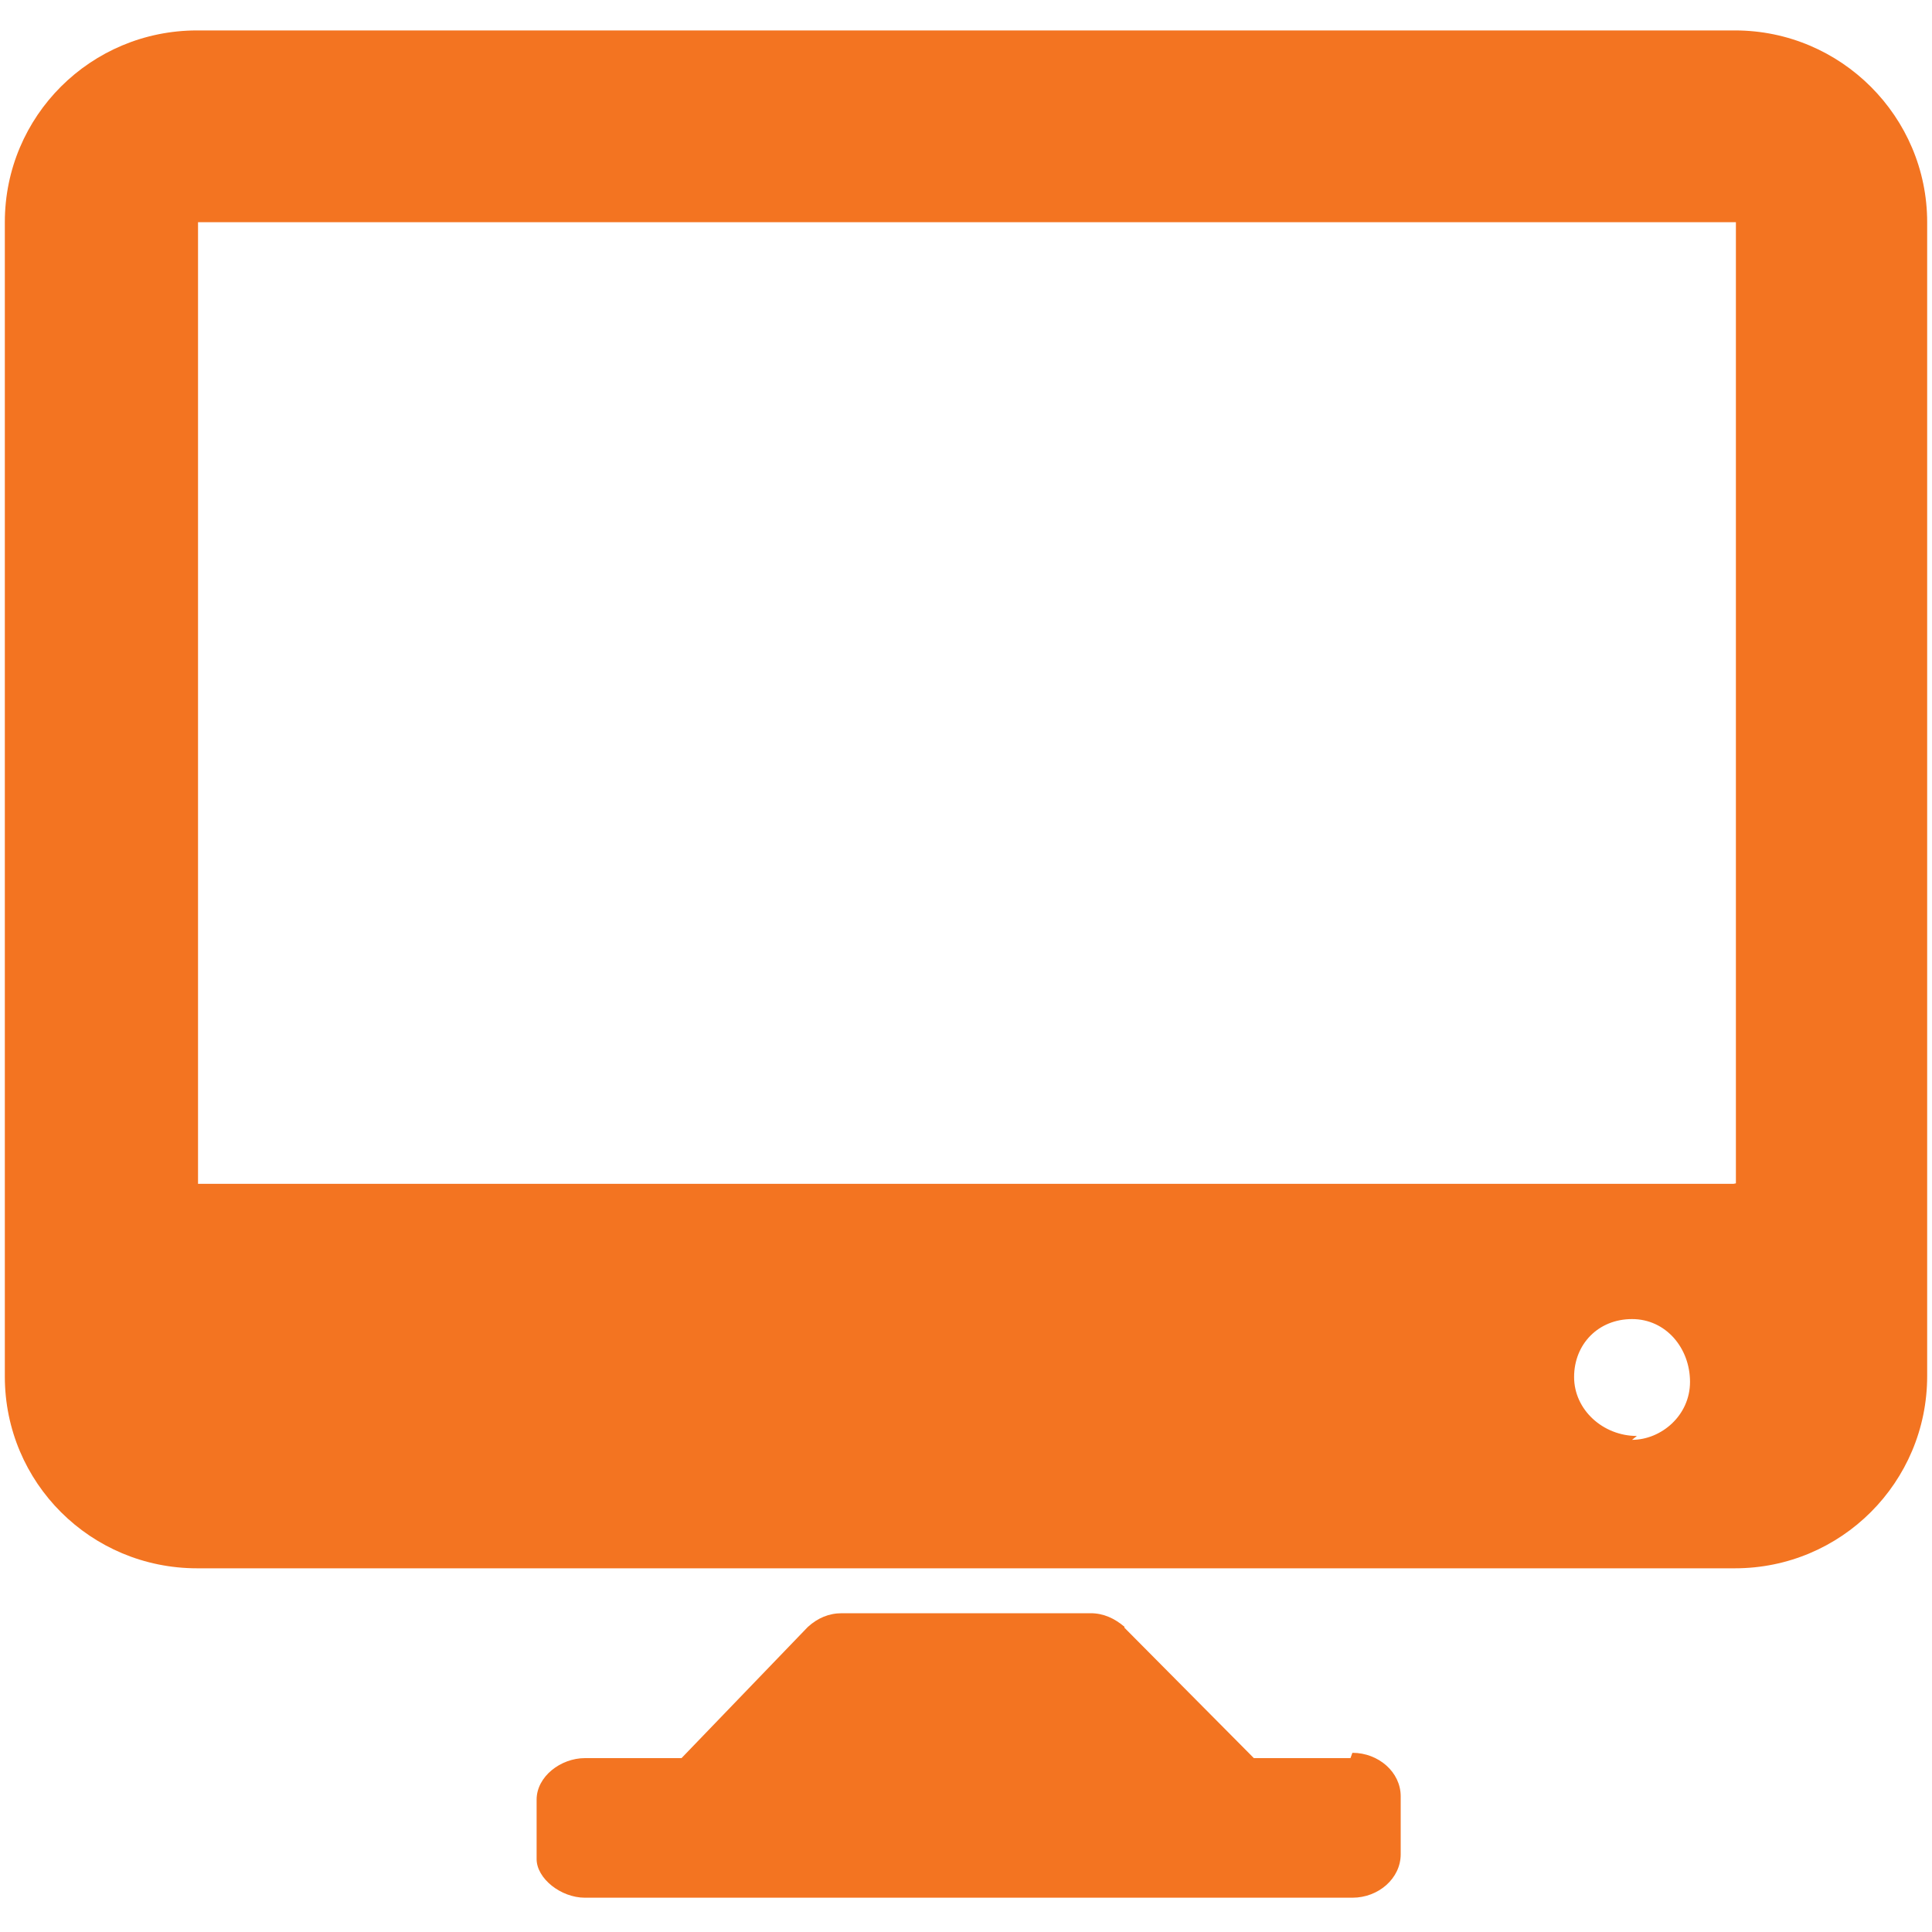
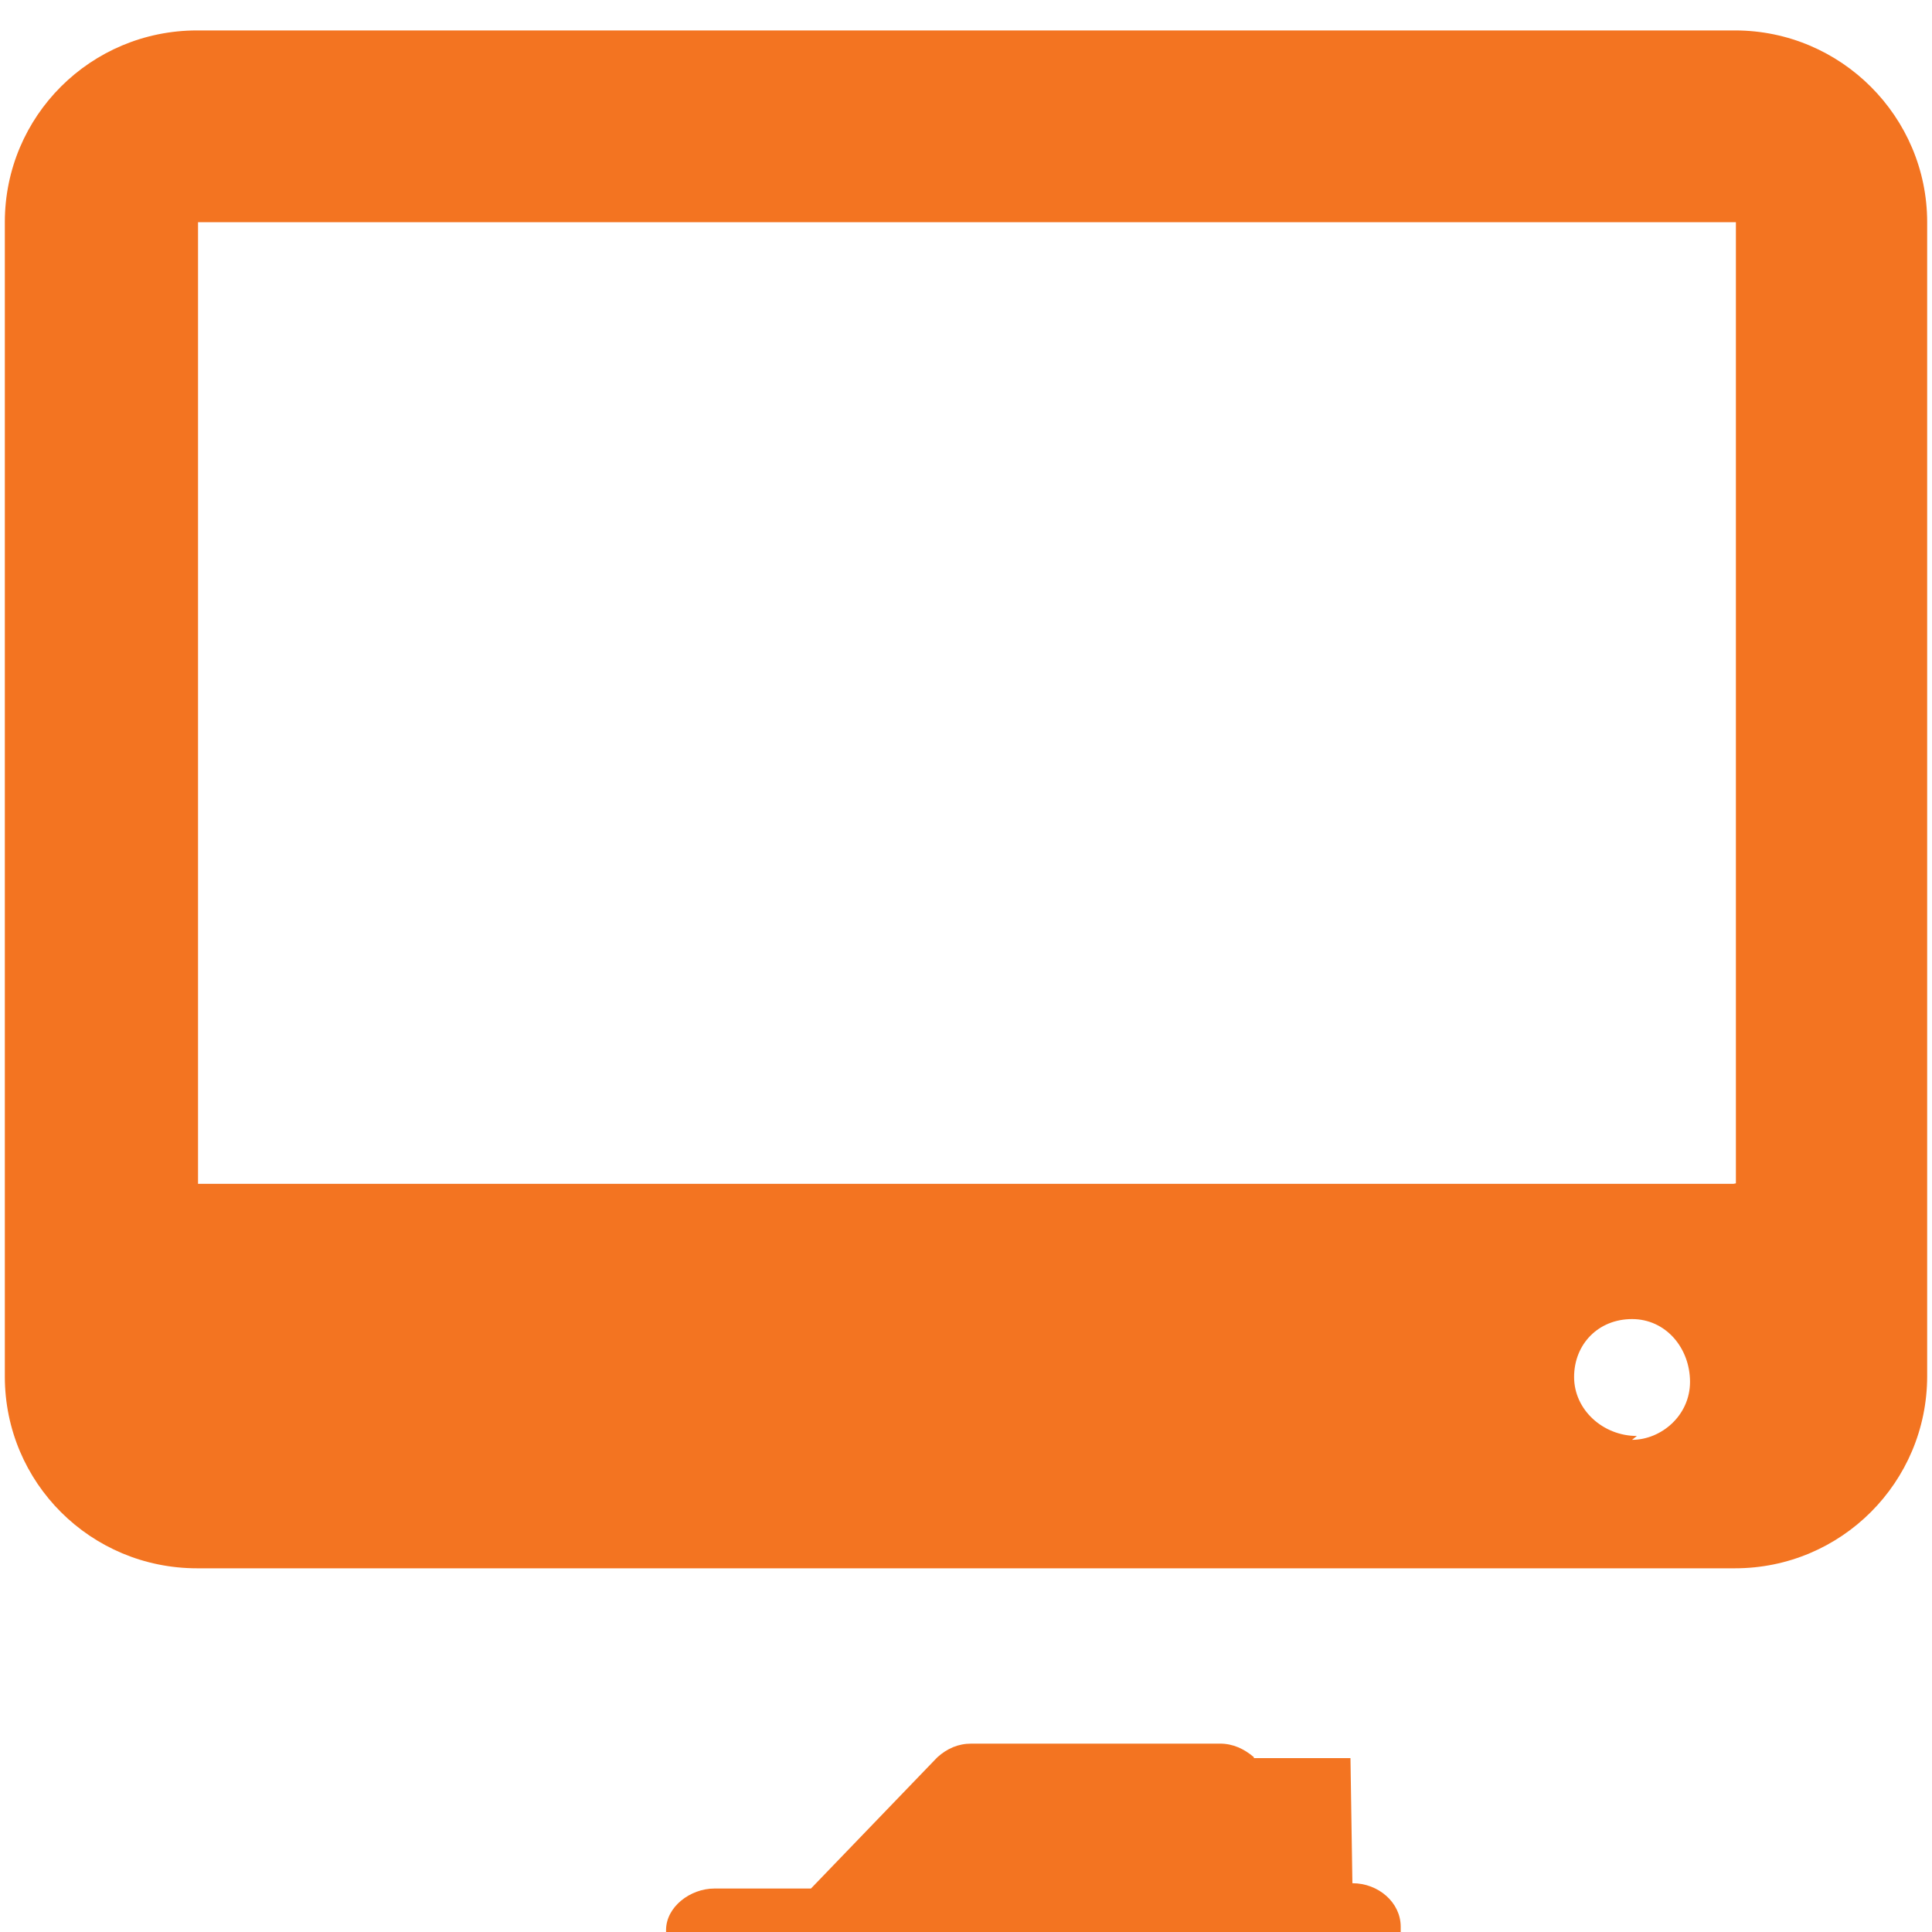
<svg xmlns="http://www.w3.org/2000/svg" width="4" height="4" viewBox="0 0 4 4">
-   <path d="M2.796 3.64h-.2l-.268-.27v-.002c-.02-.017-.043-.028-.07-.028h-.515c-.027 0-.05.01-.07.028l-.002.002-.26.27h-.2c-.05 0-.1.038-.1.086v.123c0 .04.05.08.1.08H2.8c.054 0 .1-.04.1-.09v-.12c0-.05-.046-.09-.1-.09zM3.592.063H.408C.188.063.01.24.01.46v2.39c0 .22.178.397.398.397h3.184c.22 0 .398-.178.398-.398V.46c0-.218-.178-.397-.398-.397zm-.203 2.91c-.07 0-.13-.054-.13-.122s.05-.12.12-.12.12.06.12.13-.06.12-.12.12zm.2-.522H.41V.46h3.184v1.99z" fill="#F37421" />
+   <path d="M2.796 3.64h-.2v-.002c-.02-.017-.043-.028-.07-.028h-.515c-.027 0-.05.01-.07.028l-.002.002-.26.27h-.2c-.05 0-.1.038-.1.086v.123c0 .04.05.08.1.08H2.8c.054 0 .1-.04.1-.09v-.12c0-.05-.046-.09-.1-.09zM3.592.063H.408C.188.063.01.24.01.46v2.39c0 .22.178.397.398.397h3.184c.22 0 .398-.178.398-.398V.46c0-.218-.178-.397-.398-.397zm-.203 2.91c-.07 0-.13-.054-.13-.122s.05-.12.12-.12.12.06.12.13-.06.12-.12.12zm.2-.522H.41V.46h3.184v1.99z" fill="#F37421" />
</svg>